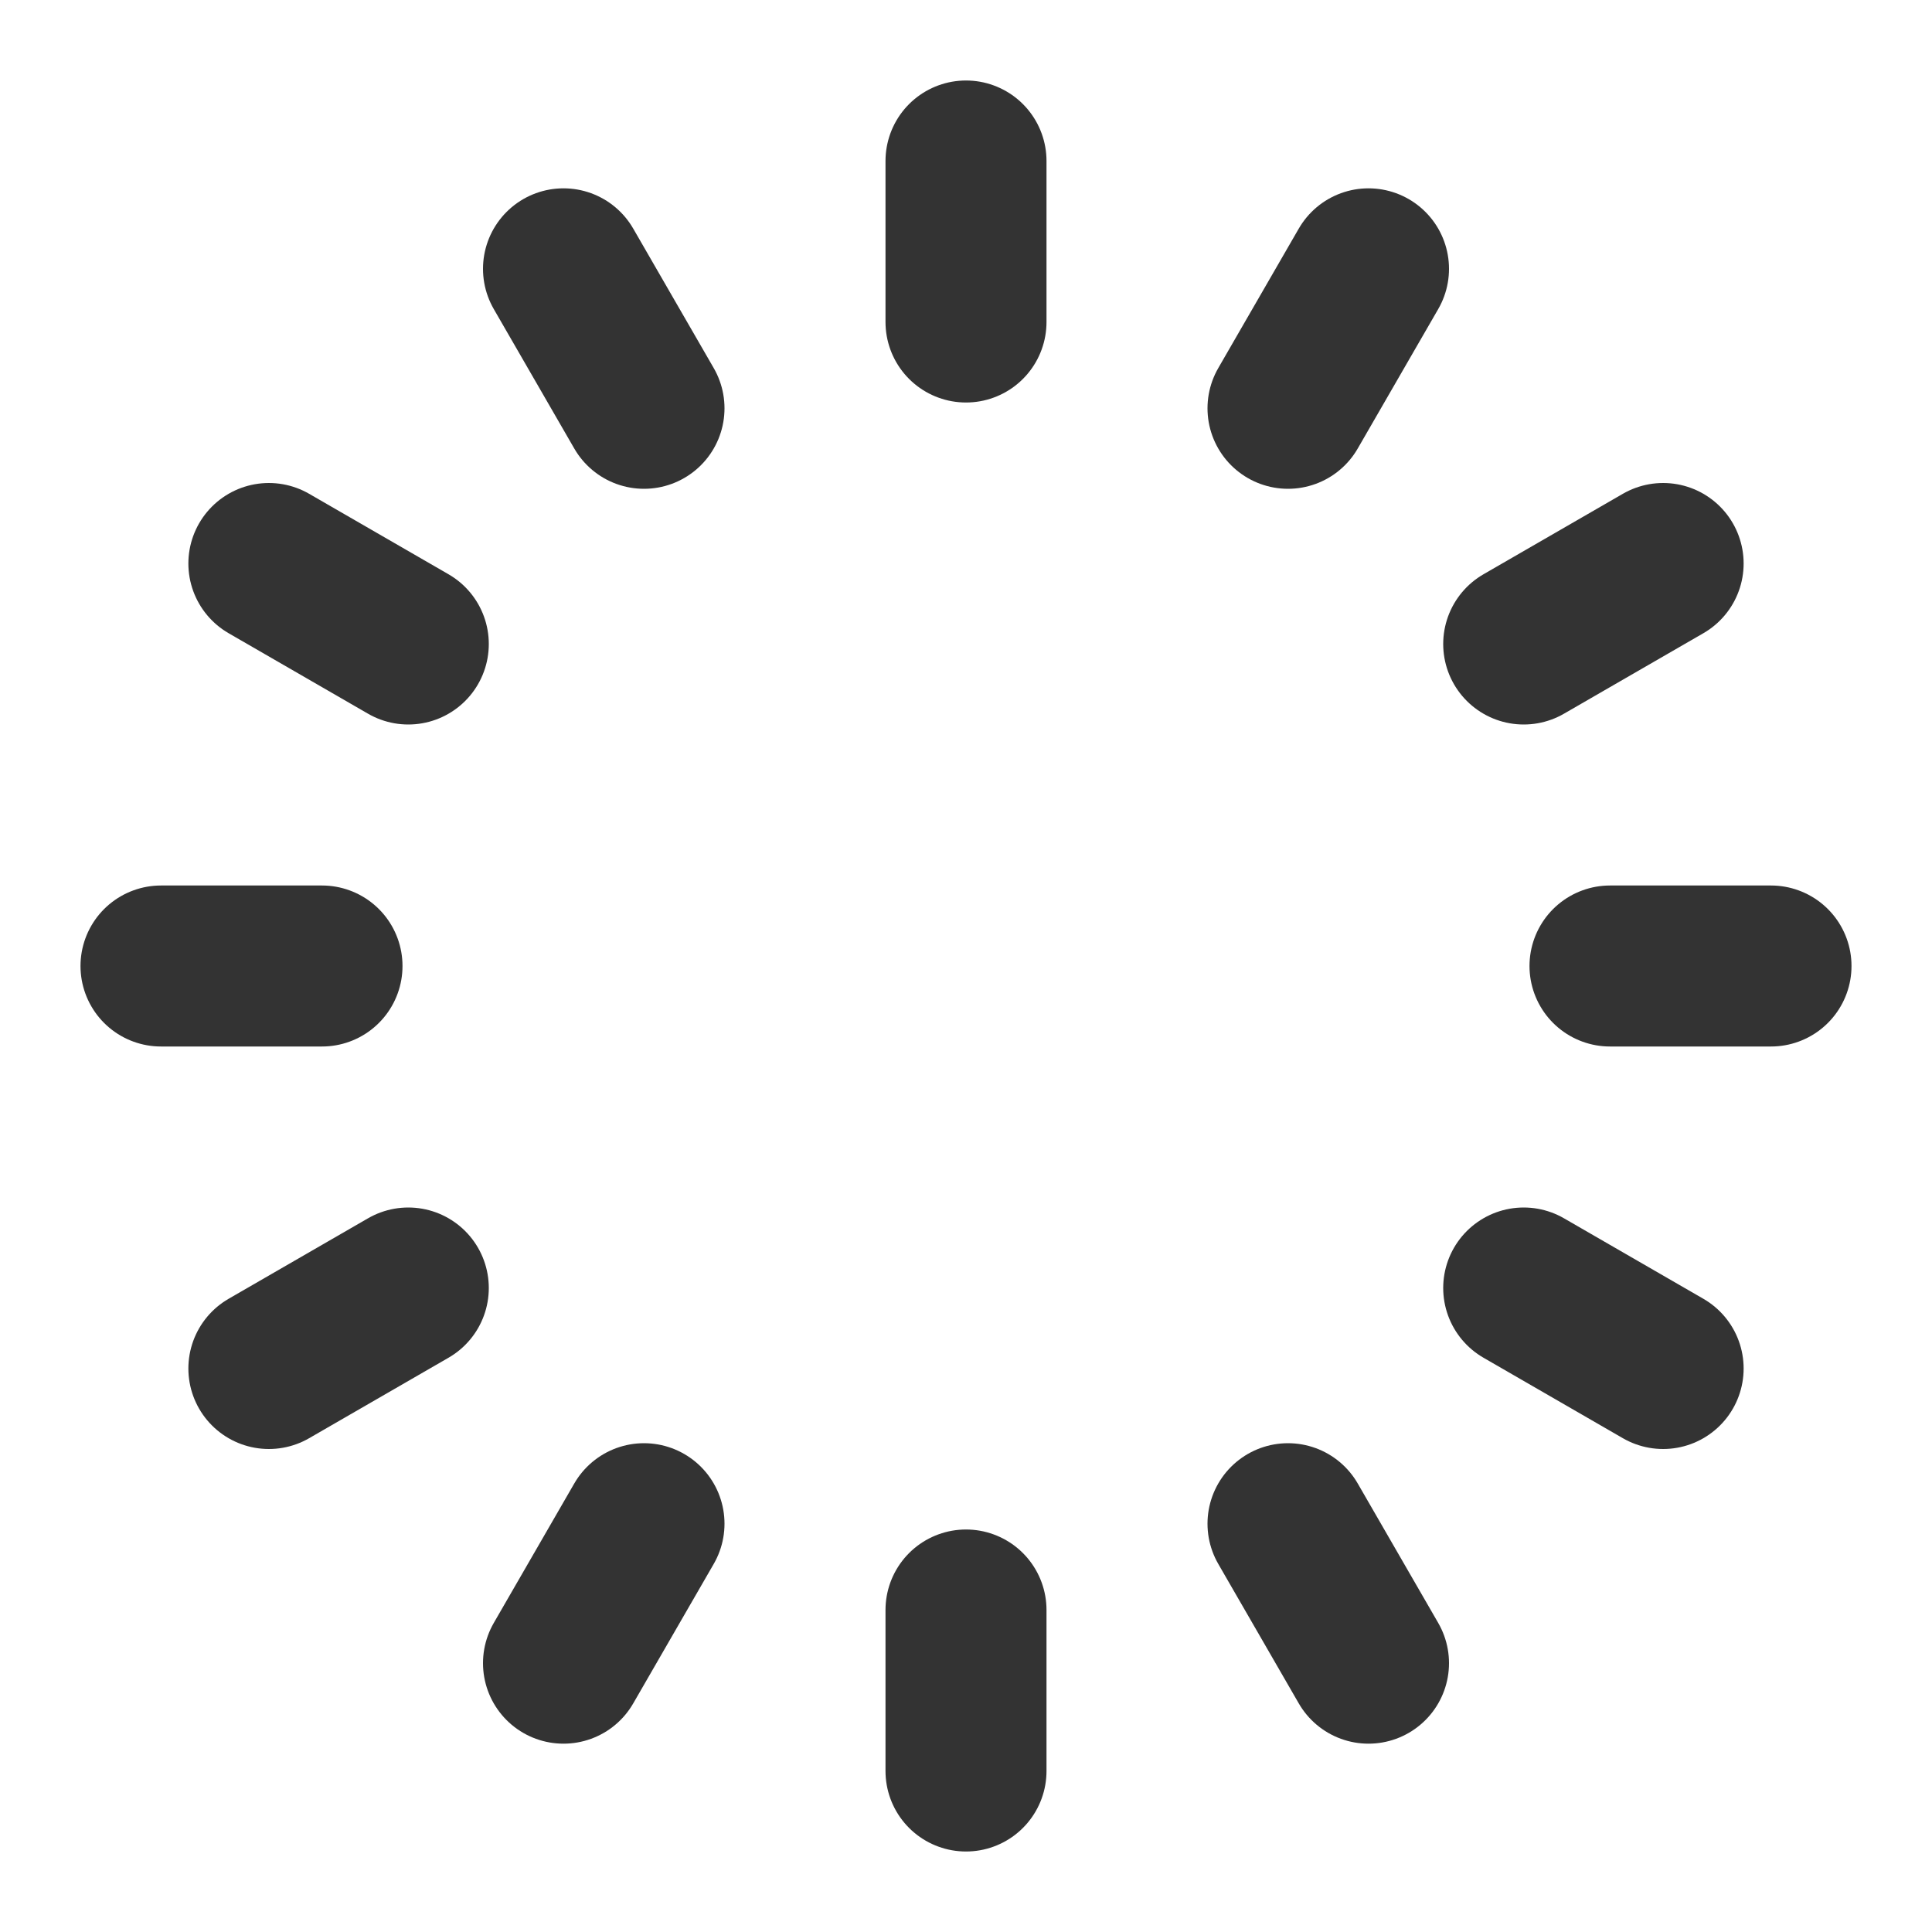
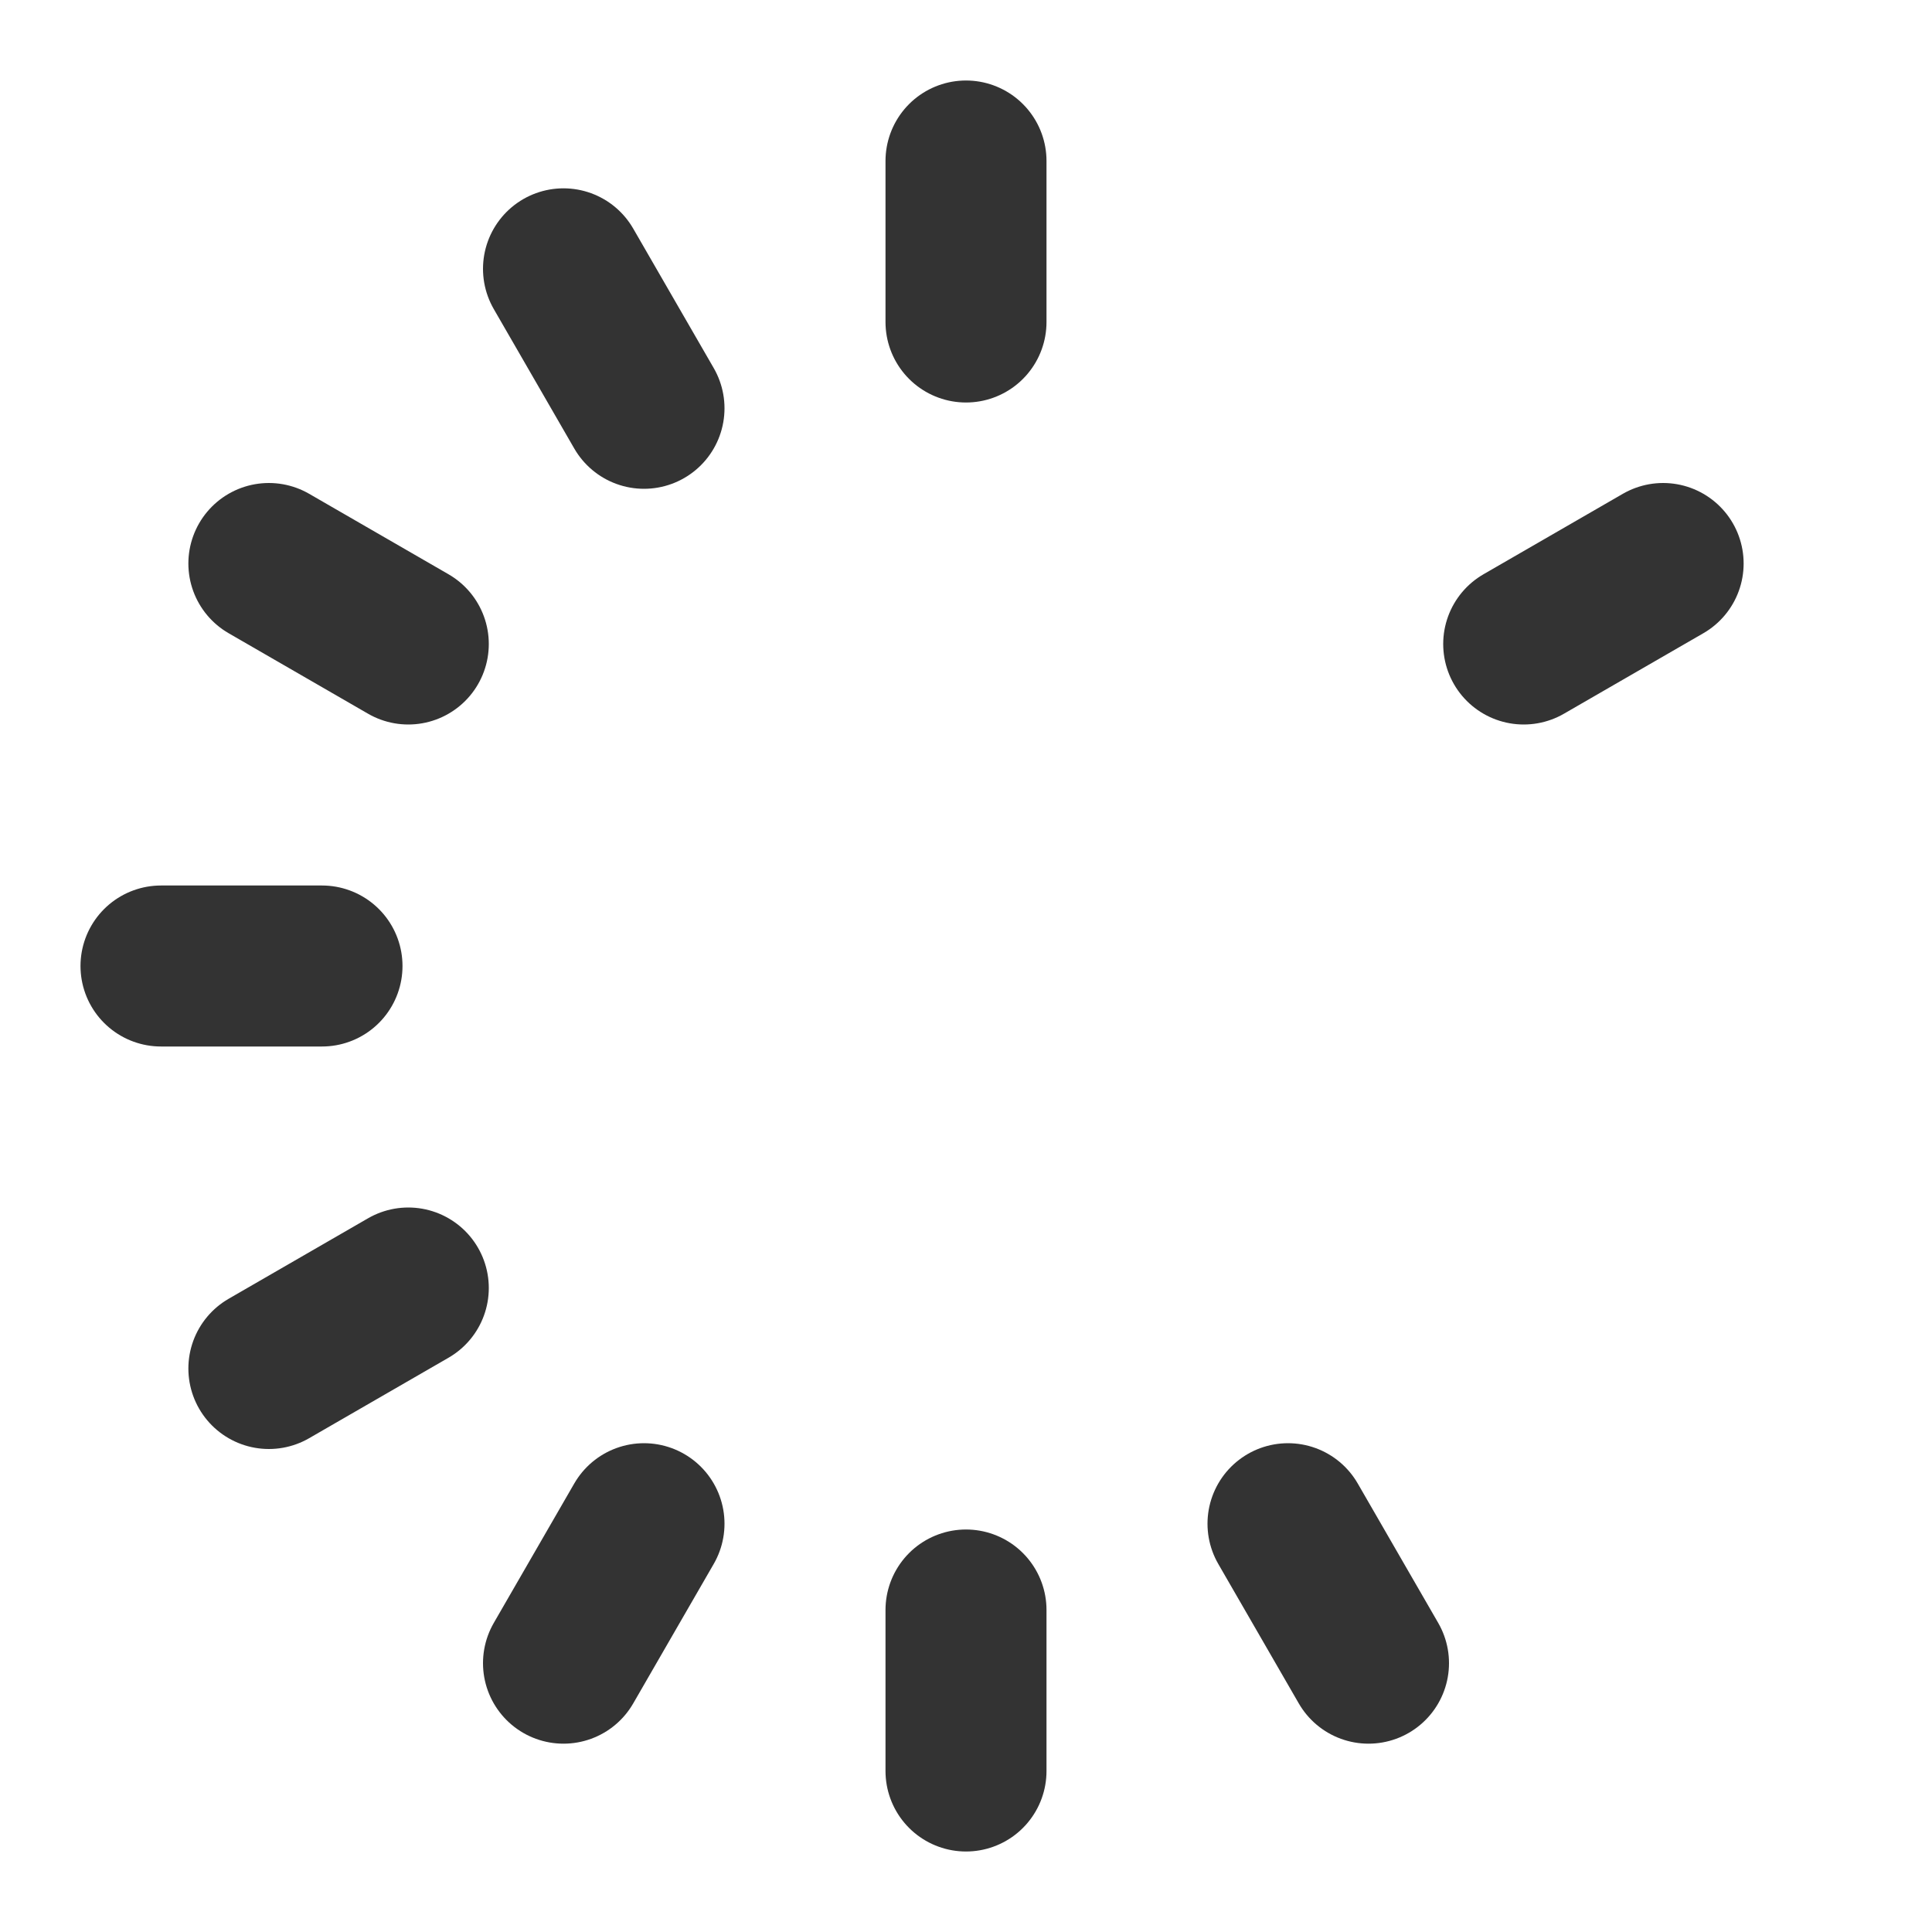
<svg xmlns="http://www.w3.org/2000/svg" width="30" height="30" viewBox="0 0 48 48" fill="none">
  <path d="M24 4V8" stroke="#333" stroke-width="4" stroke-linecap="round" stroke-linejoin="round" />
-   <path d="M34 6.679L32 10.144" stroke="#333" stroke-width="4" stroke-linecap="round" stroke-linejoin="round" />
  <path d="M41.32 14L37.856 16" stroke="#333" stroke-width="4" stroke-linecap="round" stroke-linejoin="round" />
-   <path d="M44 24H40" stroke="#333" stroke-width="4" stroke-linecap="round" stroke-linejoin="round" />
-   <path d="M41.32 34L37.856 32" stroke="#333" stroke-width="4" stroke-linecap="round" stroke-linejoin="round" />
  <path d="M34 41.321L32 37.856" stroke="#333" stroke-width="4" stroke-linecap="round" stroke-linejoin="round" />
  <path d="M24 44V40" stroke="#333" stroke-width="4" stroke-linecap="round" stroke-linejoin="round" />
  <path d="M14 41.321L16 37.856" stroke="#333" stroke-width="4" stroke-linecap="round" stroke-linejoin="round" />
  <path d="M6.68 34L10.144 32" stroke="#333" stroke-width="4" stroke-linecap="round" stroke-linejoin="round" />
  <path d="M4 24H8" stroke="#333" stroke-width="4" stroke-linecap="round" stroke-linejoin="round" />
  <path d="M6.68 14L10.144 16" stroke="#333" stroke-width="4" stroke-linecap="round" stroke-linejoin="round" />
  <path d="M14 6.679L16 10.144" stroke="#333" stroke-width="4" stroke-linecap="round" stroke-linejoin="round" />
</svg>